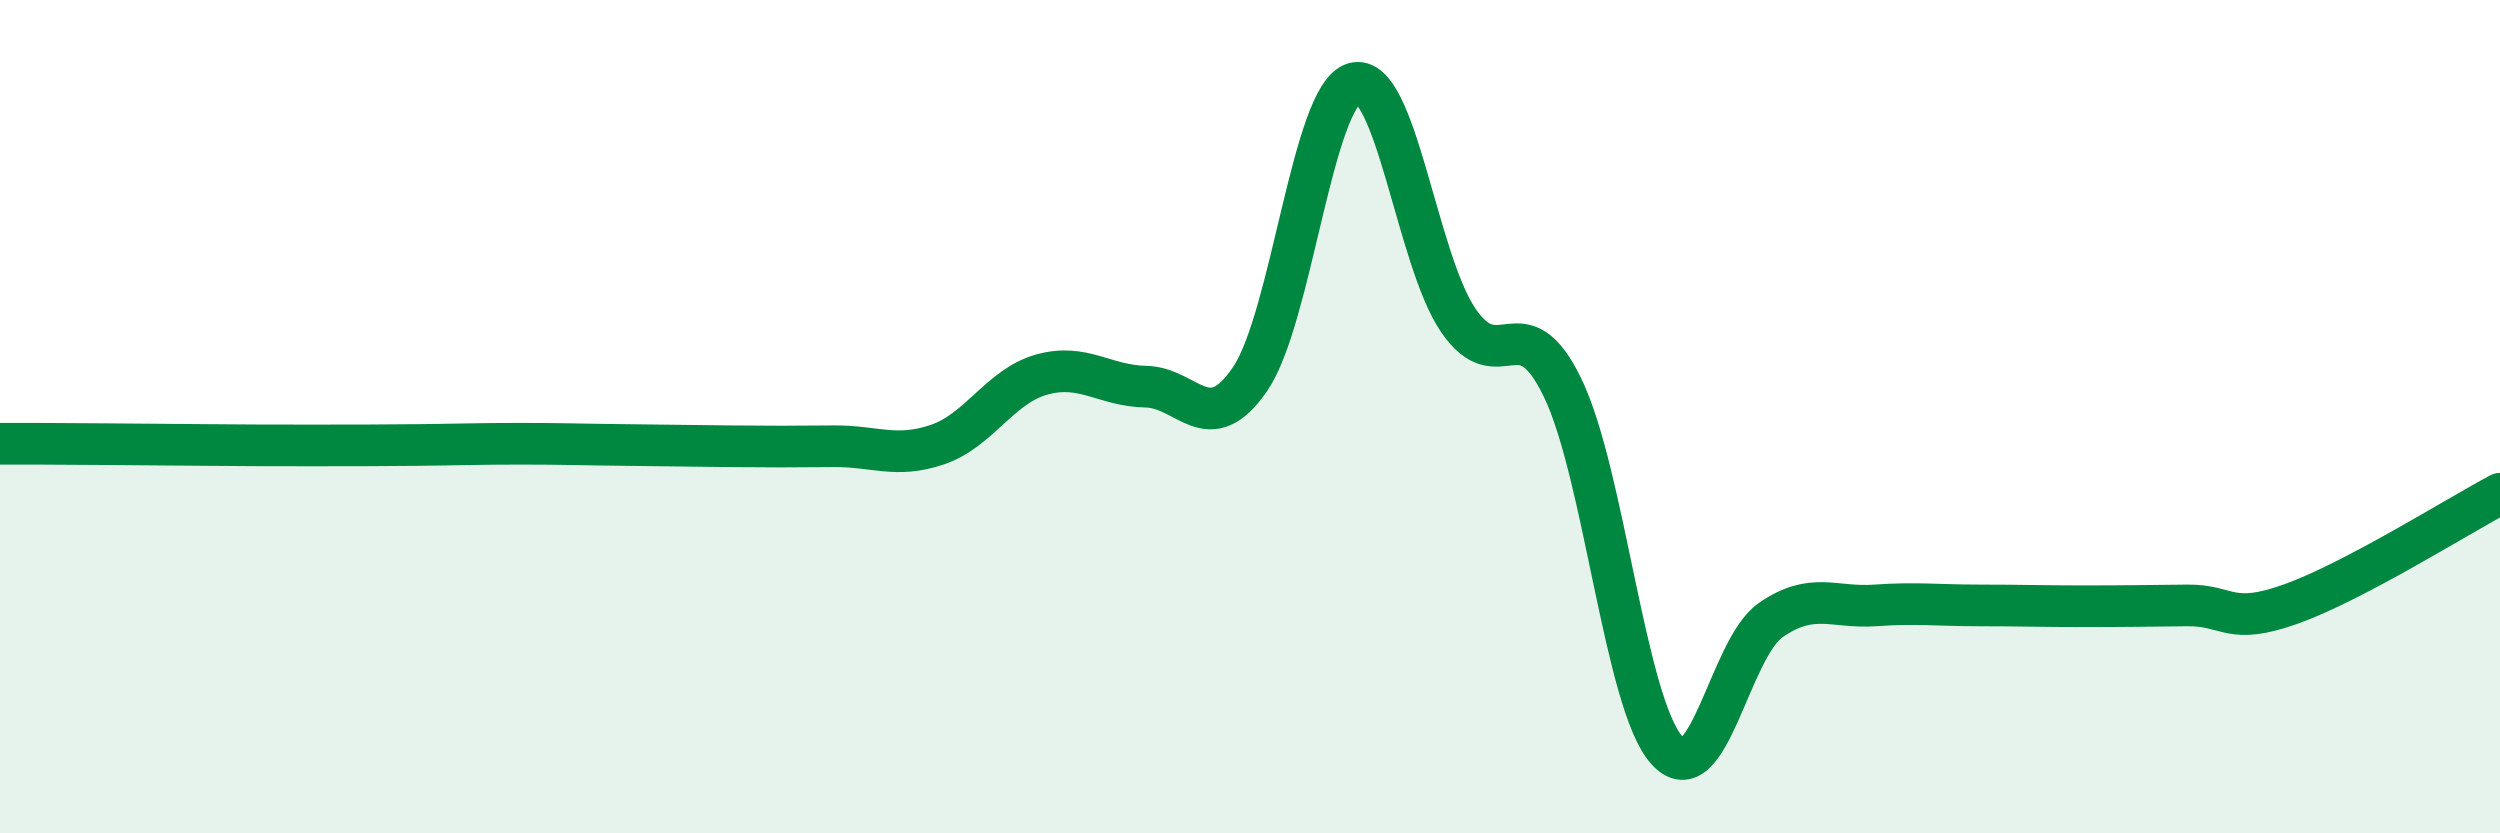
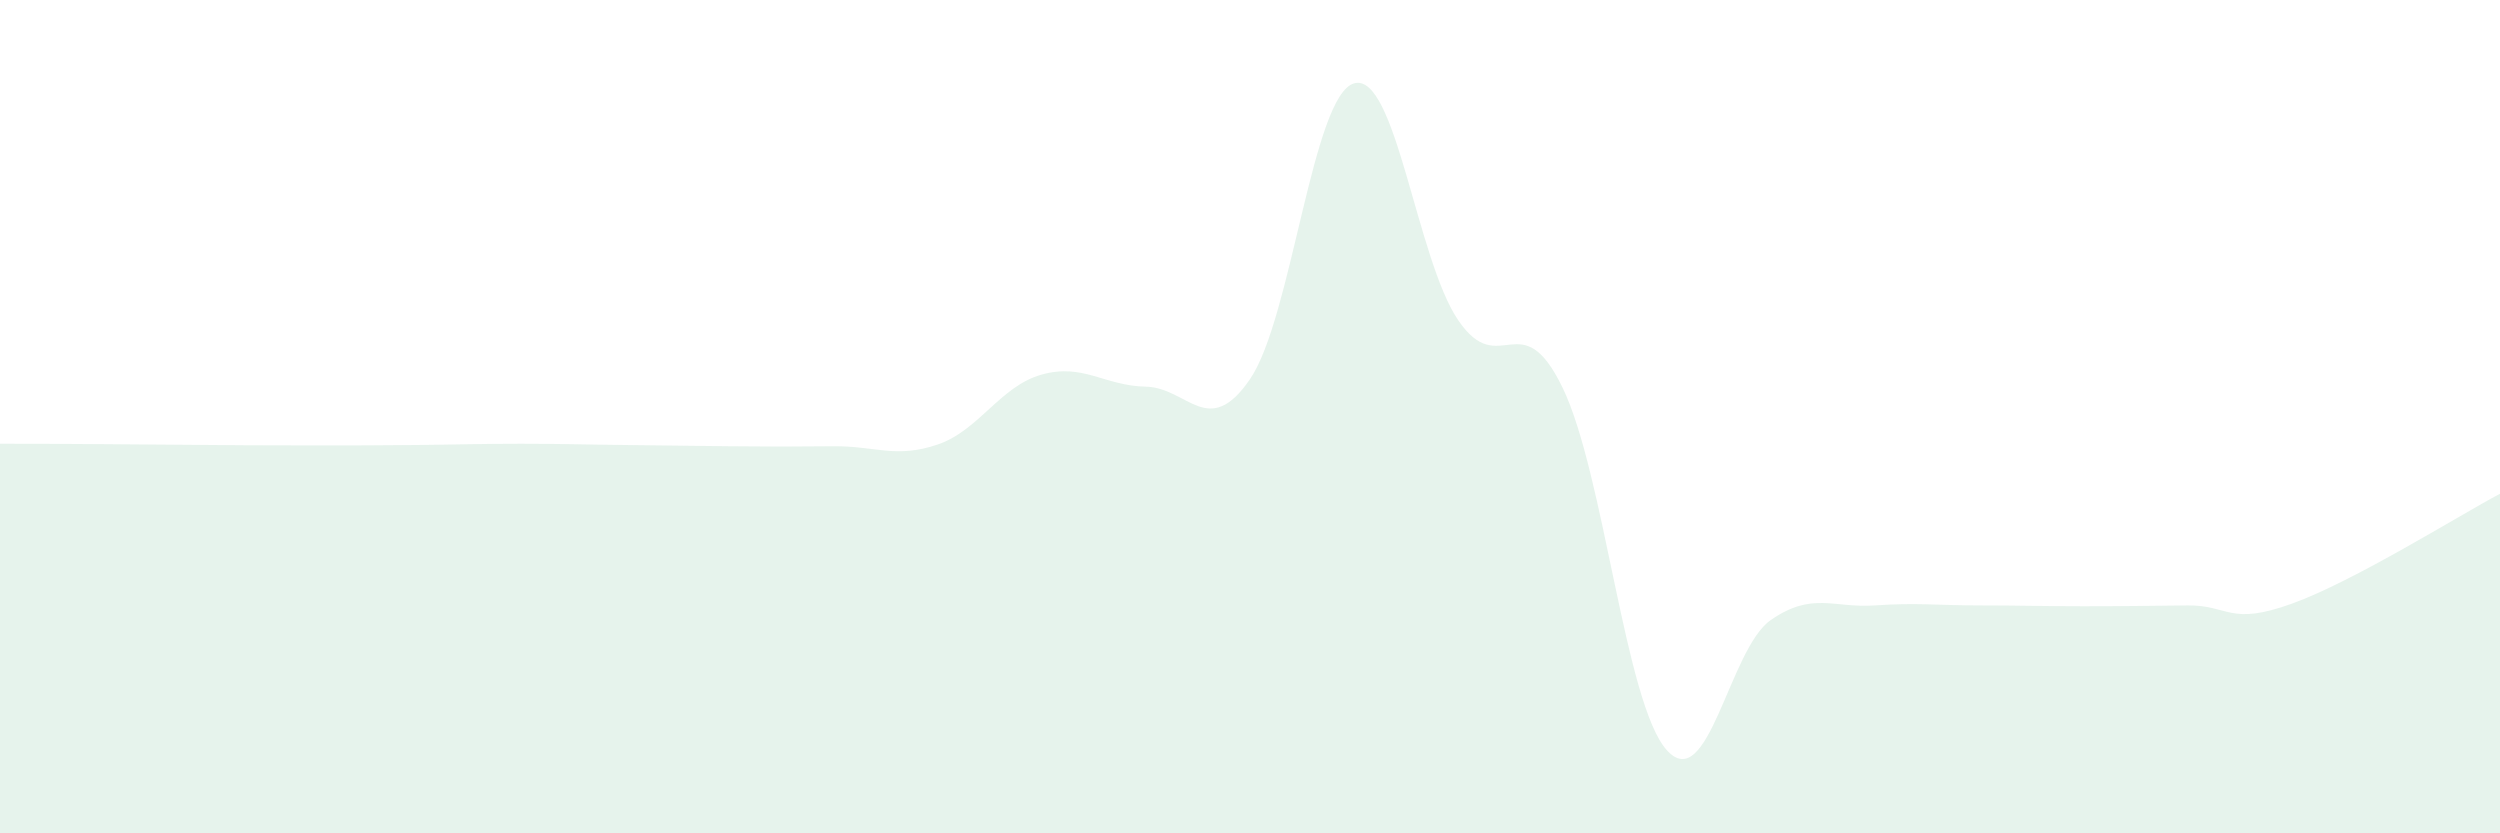
<svg xmlns="http://www.w3.org/2000/svg" width="60" height="20" viewBox="0 0 60 20">
-   <path d="M 0,10.65 C 0.5,10.65 1.5,10.65 2.5,10.66 C 3.5,10.67 4,10.67 5,10.68 C 6,10.69 6.5,10.69 7.5,10.69 C 8.5,10.69 9,10.69 10,10.68 C 11,10.67 11.5,10.65 12.5,10.65 C 13.5,10.65 14,10.67 15,10.68 C 16,10.69 16.5,10.7 17.5,10.71 C 18.5,10.72 19,10.72 20,10.71 C 21,10.7 21.5,11.01 22.5,10.67 C 23.5,10.33 24,9.27 25,8.99 C 26,8.71 26.5,9.26 27.5,9.28 C 28.5,9.3 29,10.56 30,9.1 C 31,7.64 31.5,2.28 32.5,2 C 33.5,1.72 34,6.23 35,7.69 C 36,9.15 36.5,7.24 37.5,9.3 C 38.5,11.36 39,16.88 40,18 C 41,19.12 41.5,15.57 42.5,14.88 C 43.5,14.19 44,14.6 45,14.53 C 46,14.46 46.5,14.53 47.5,14.53 C 48.5,14.53 49,14.55 50,14.55 C 51,14.55 51.5,14.54 52.5,14.53 C 53.5,14.52 53.5,15.03 55,14.49 C 56.5,13.95 59,12.38 60,11.85L60 20L0 20Z" fill="#008740" opacity="0.1" stroke-linecap="round" stroke-linejoin="round" />
-   <path d="M 0,10.65 C 0.5,10.65 1.5,10.65 2.5,10.66 C 3.5,10.67 4,10.67 5,10.68 C 6,10.69 6.5,10.69 7.5,10.69 C 8.5,10.69 9,10.69 10,10.68 C 11,10.67 11.5,10.65 12.5,10.65 C 13.5,10.65 14,10.67 15,10.68 C 16,10.69 16.5,10.7 17.5,10.71 C 18.5,10.72 19,10.72 20,10.71 C 21,10.7 21.5,11.01 22.5,10.67 C 23.5,10.33 24,9.27 25,8.99 C 26,8.71 26.5,9.26 27.5,9.28 C 28.5,9.3 29,10.56 30,9.1 C 31,7.64 31.5,2.28 32.5,2 C 33.5,1.72 34,6.23 35,7.69 C 36,9.15 36.5,7.24 37.5,9.3 C 38.5,11.36 39,16.88 40,18 C 41,19.12 41.5,15.57 42.5,14.88 C 43.5,14.19 44,14.6 45,14.53 C 46,14.46 46.5,14.53 47.5,14.53 C 48.5,14.53 49,14.55 50,14.55 C 51,14.55 51.5,14.54 52.5,14.53 C 53.5,14.52 53.5,15.03 55,14.49 C 56.5,13.95 59,12.38 60,11.85" stroke="#008740" stroke-width="1" fill="none" stroke-linecap="round" stroke-linejoin="round" />
+   <path d="M 0,10.65 C 0.5,10.65 1.5,10.65 2.5,10.66 C 6,10.69 6.5,10.69 7.5,10.69 C 8.5,10.69 9,10.69 10,10.68 C 11,10.67 11.5,10.65 12.5,10.65 C 13.5,10.65 14,10.67 15,10.68 C 16,10.69 16.5,10.7 17.5,10.71 C 18.5,10.72 19,10.72 20,10.71 C 21,10.7 21.5,11.01 22.5,10.67 C 23.5,10.33 24,9.27 25,8.99 C 26,8.71 26.5,9.26 27.5,9.28 C 28.5,9.3 29,10.56 30,9.1 C 31,7.64 31.5,2.28 32.5,2 C 33.5,1.72 34,6.23 35,7.69 C 36,9.15 36.5,7.24 37.5,9.3 C 38.5,11.36 39,16.88 40,18 C 41,19.12 41.5,15.57 42.5,14.88 C 43.5,14.19 44,14.6 45,14.53 C 46,14.46 46.5,14.53 47.5,14.53 C 48.5,14.53 49,14.55 50,14.55 C 51,14.55 51.5,14.54 52.5,14.53 C 53.5,14.52 53.5,15.03 55,14.49 C 56.5,13.95 59,12.38 60,11.85L60 20L0 20Z" fill="#008740" opacity="0.1" stroke-linecap="round" stroke-linejoin="round" />
</svg>